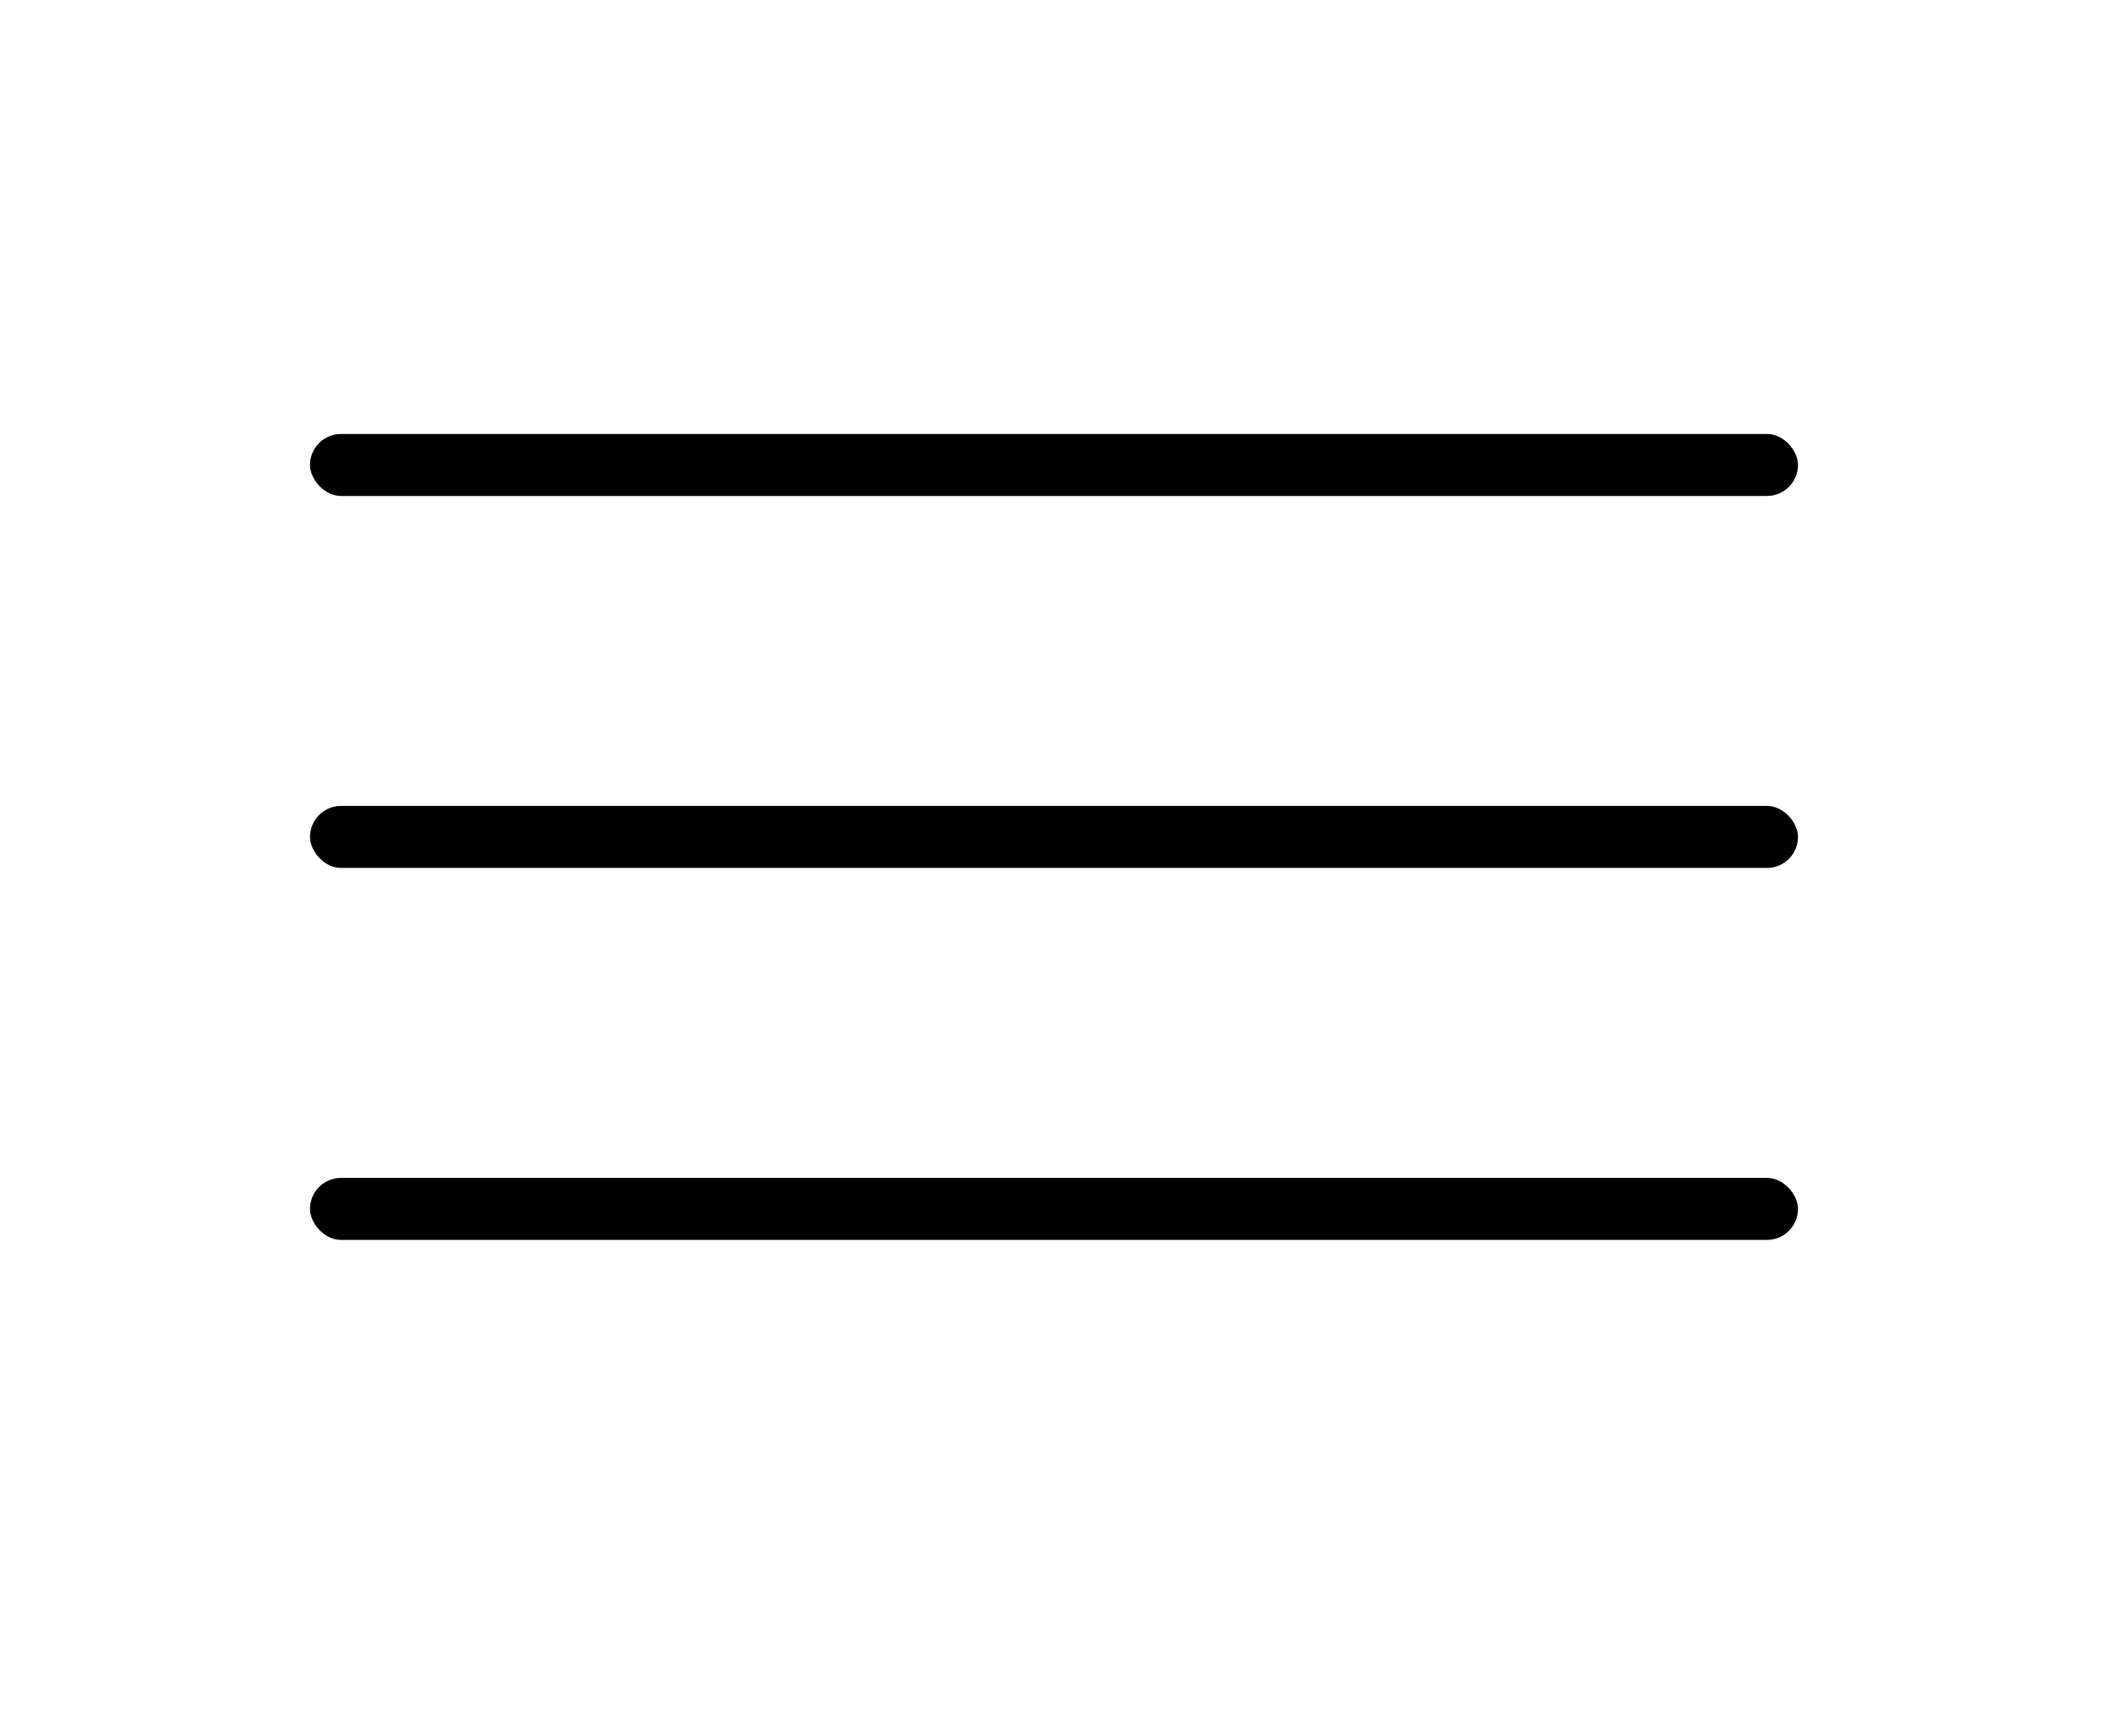
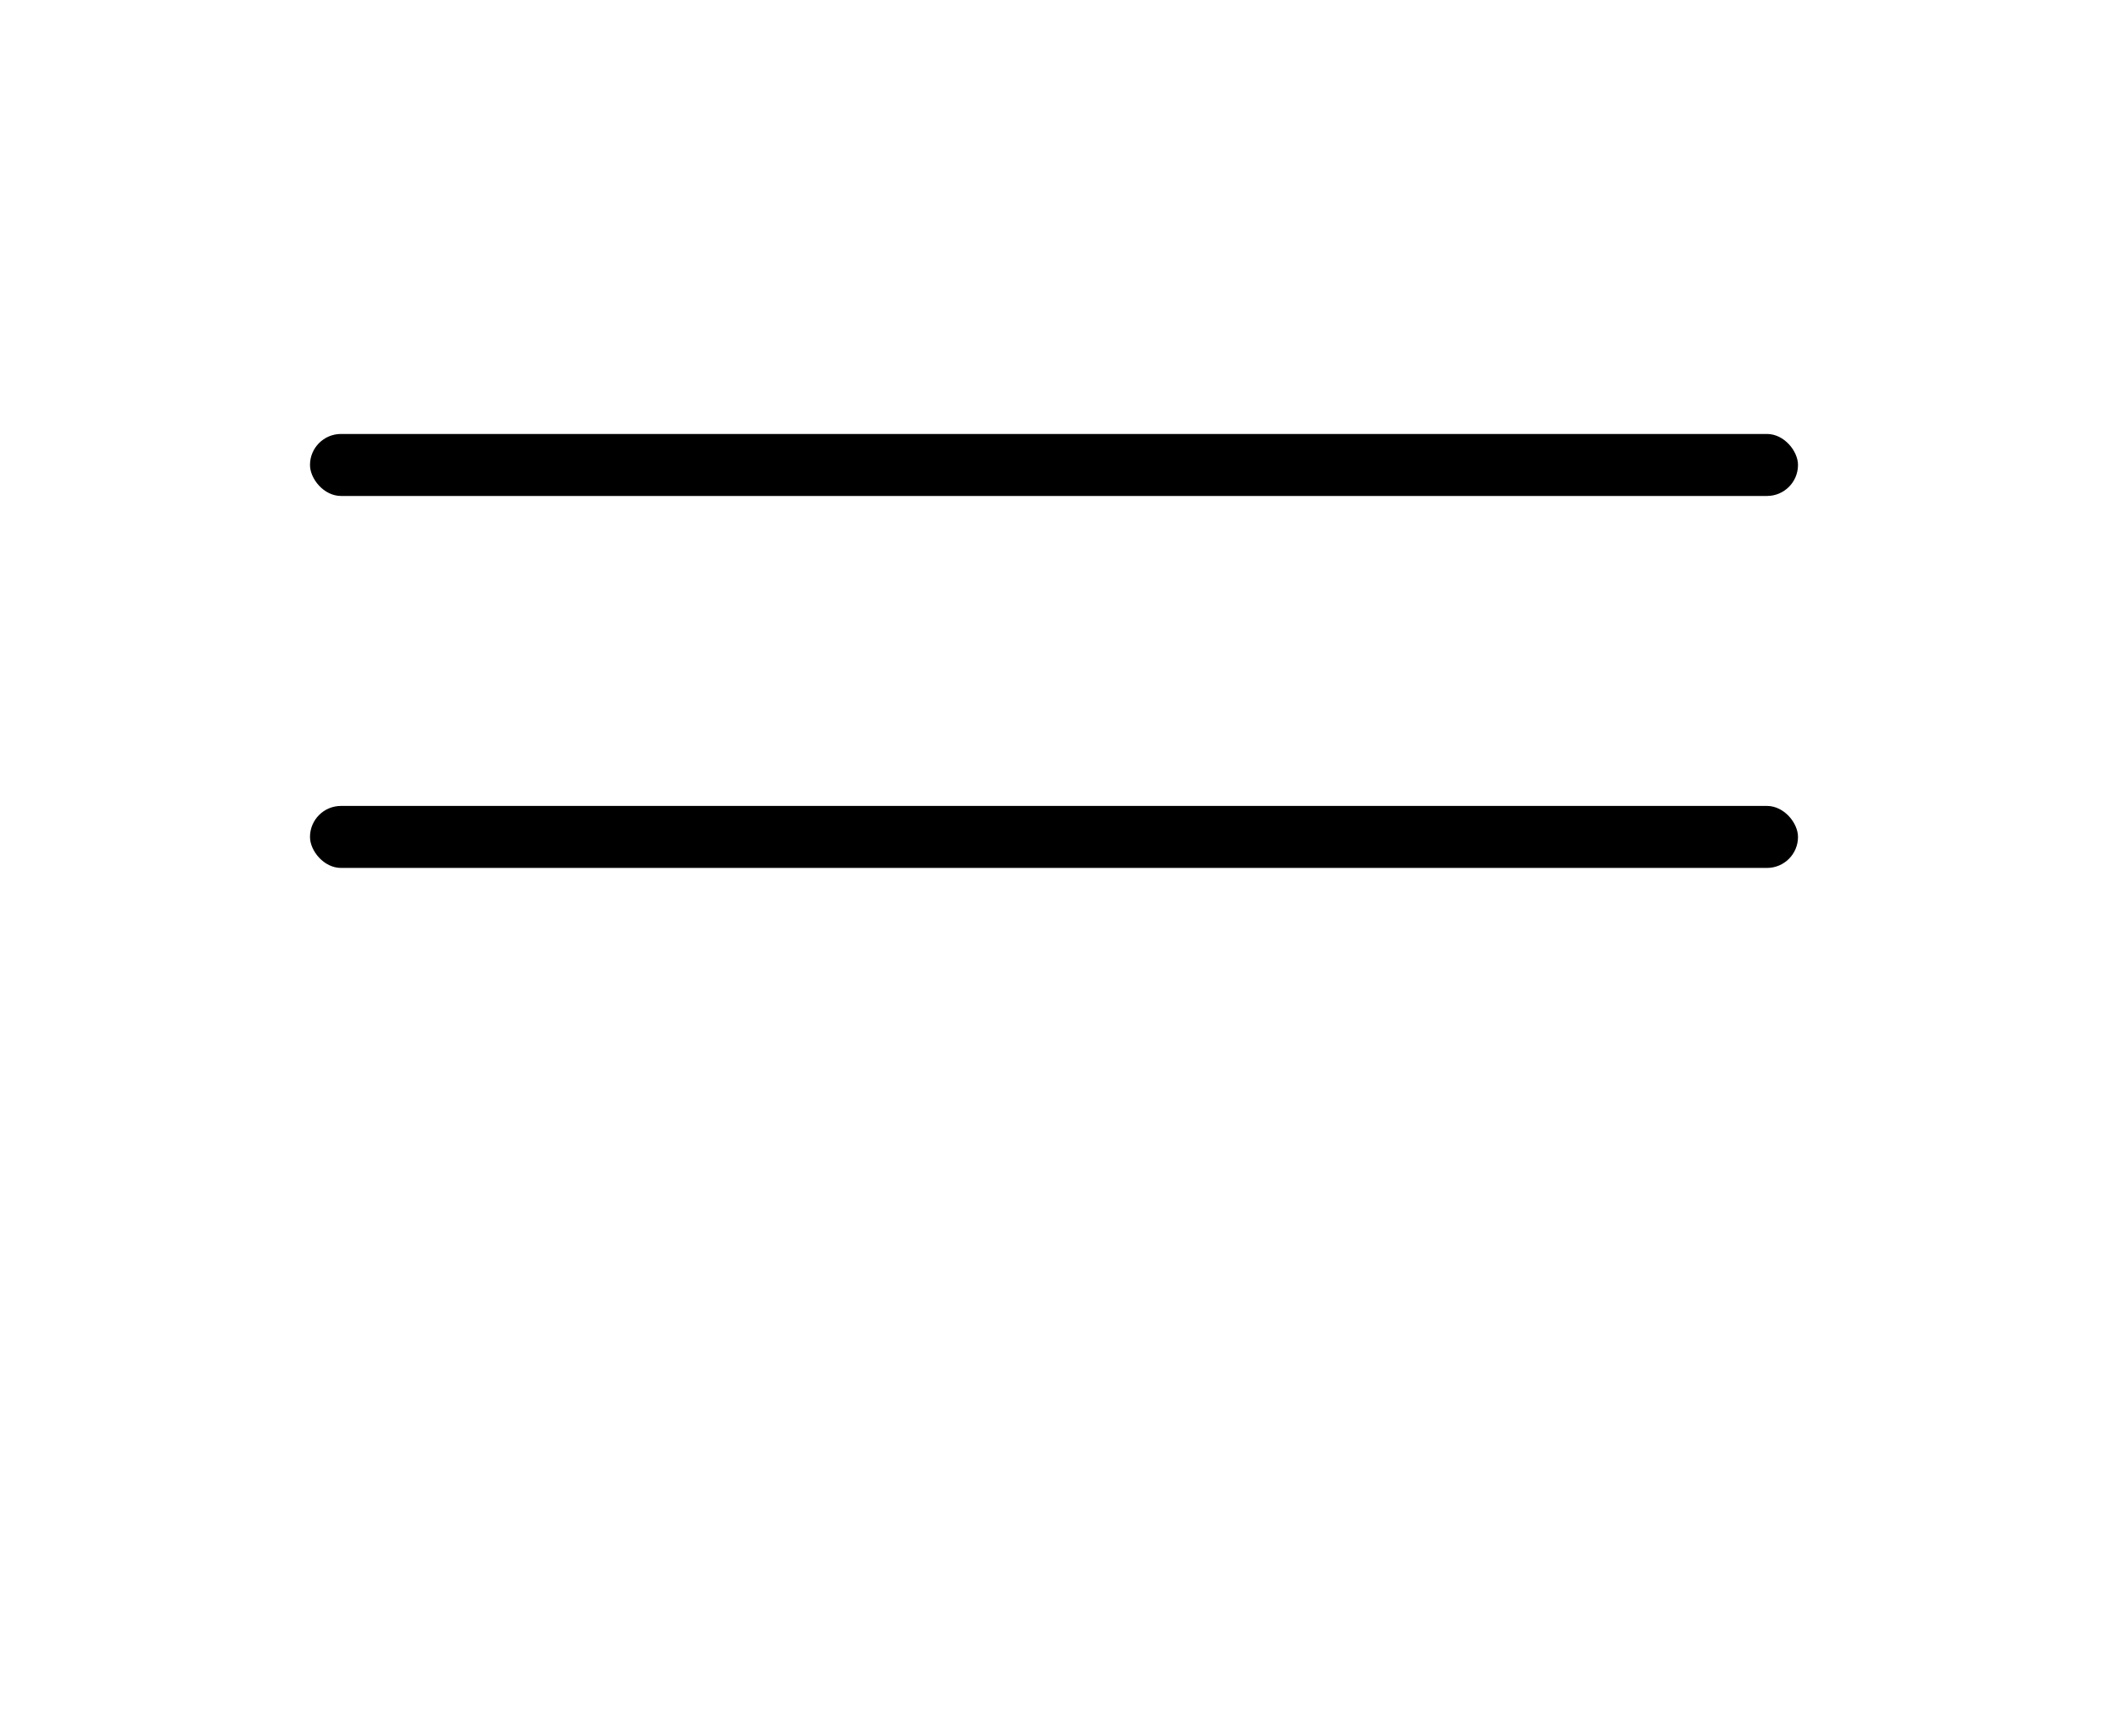
<svg xmlns="http://www.w3.org/2000/svg" width="34" height="28" viewBox="0 0 34 28" fill="none">
  <rect x="5" y="7" width="24" height="1" rx="0.5" fill="black" />
  <rect x="5" y="13" width="24" height="1" rx="0.5" fill="black" />
-   <rect x="5" y="19" width="24" height="1" rx="0.5" fill="black" />
</svg>